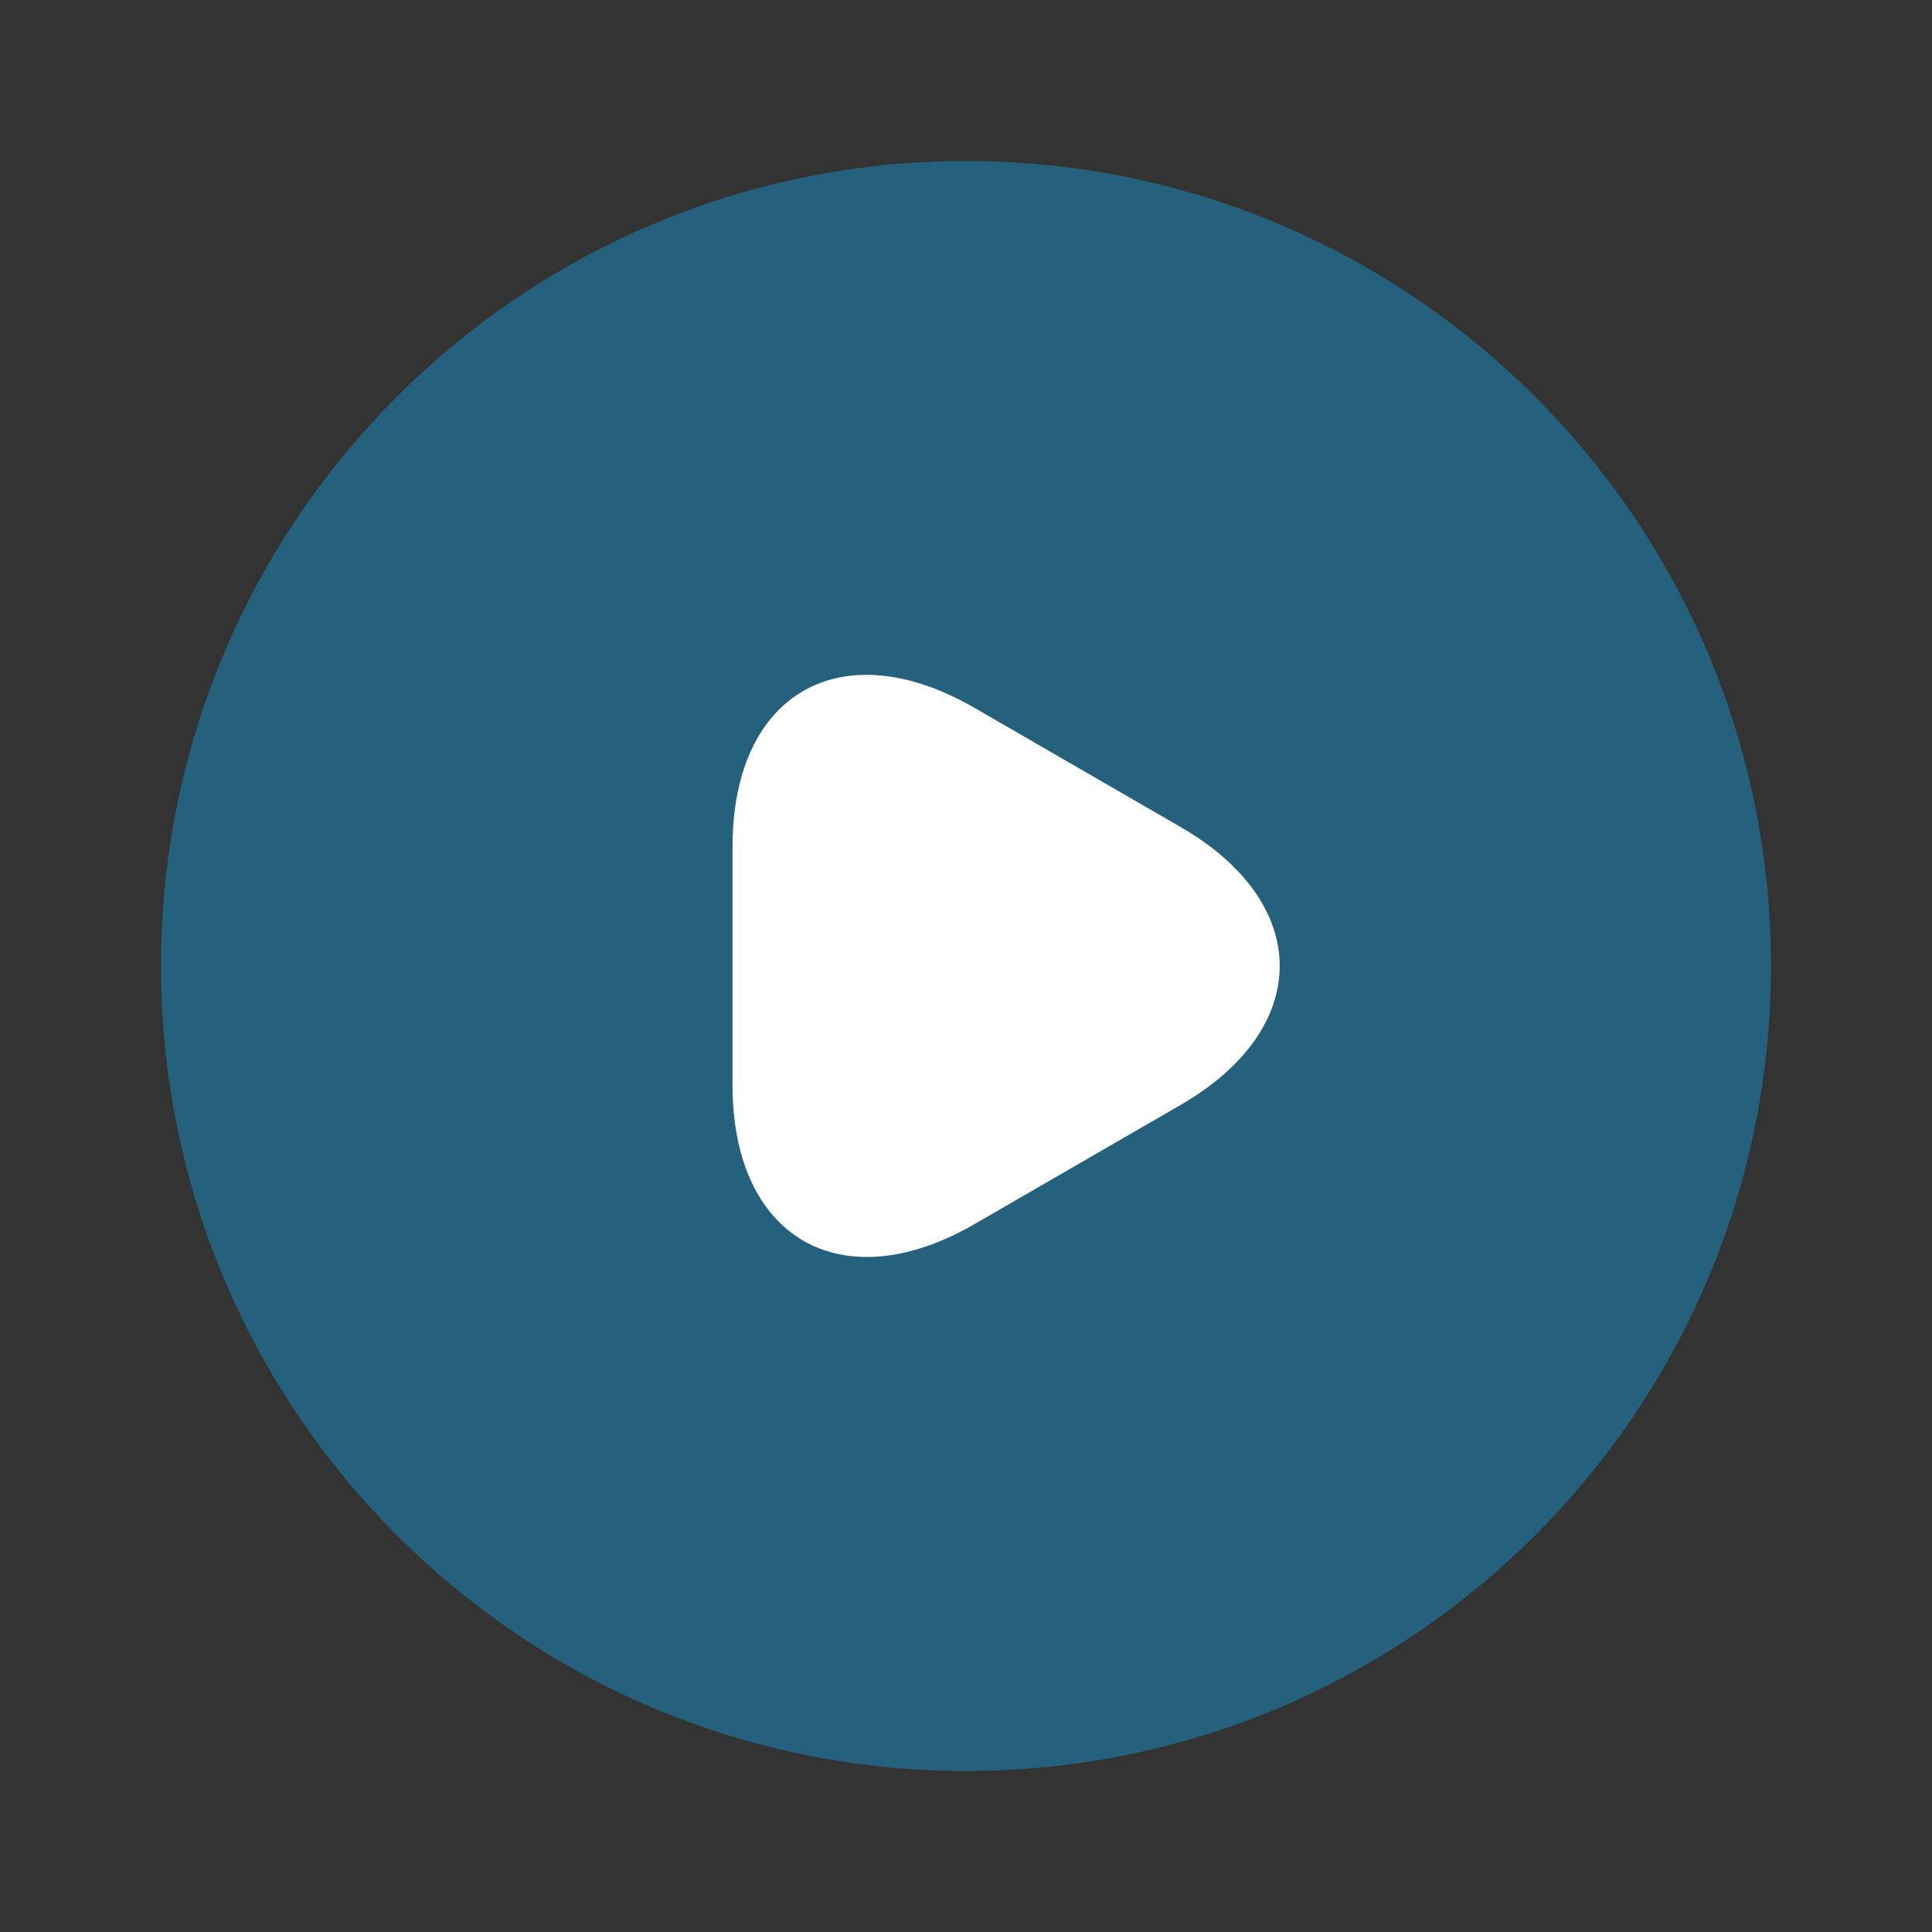
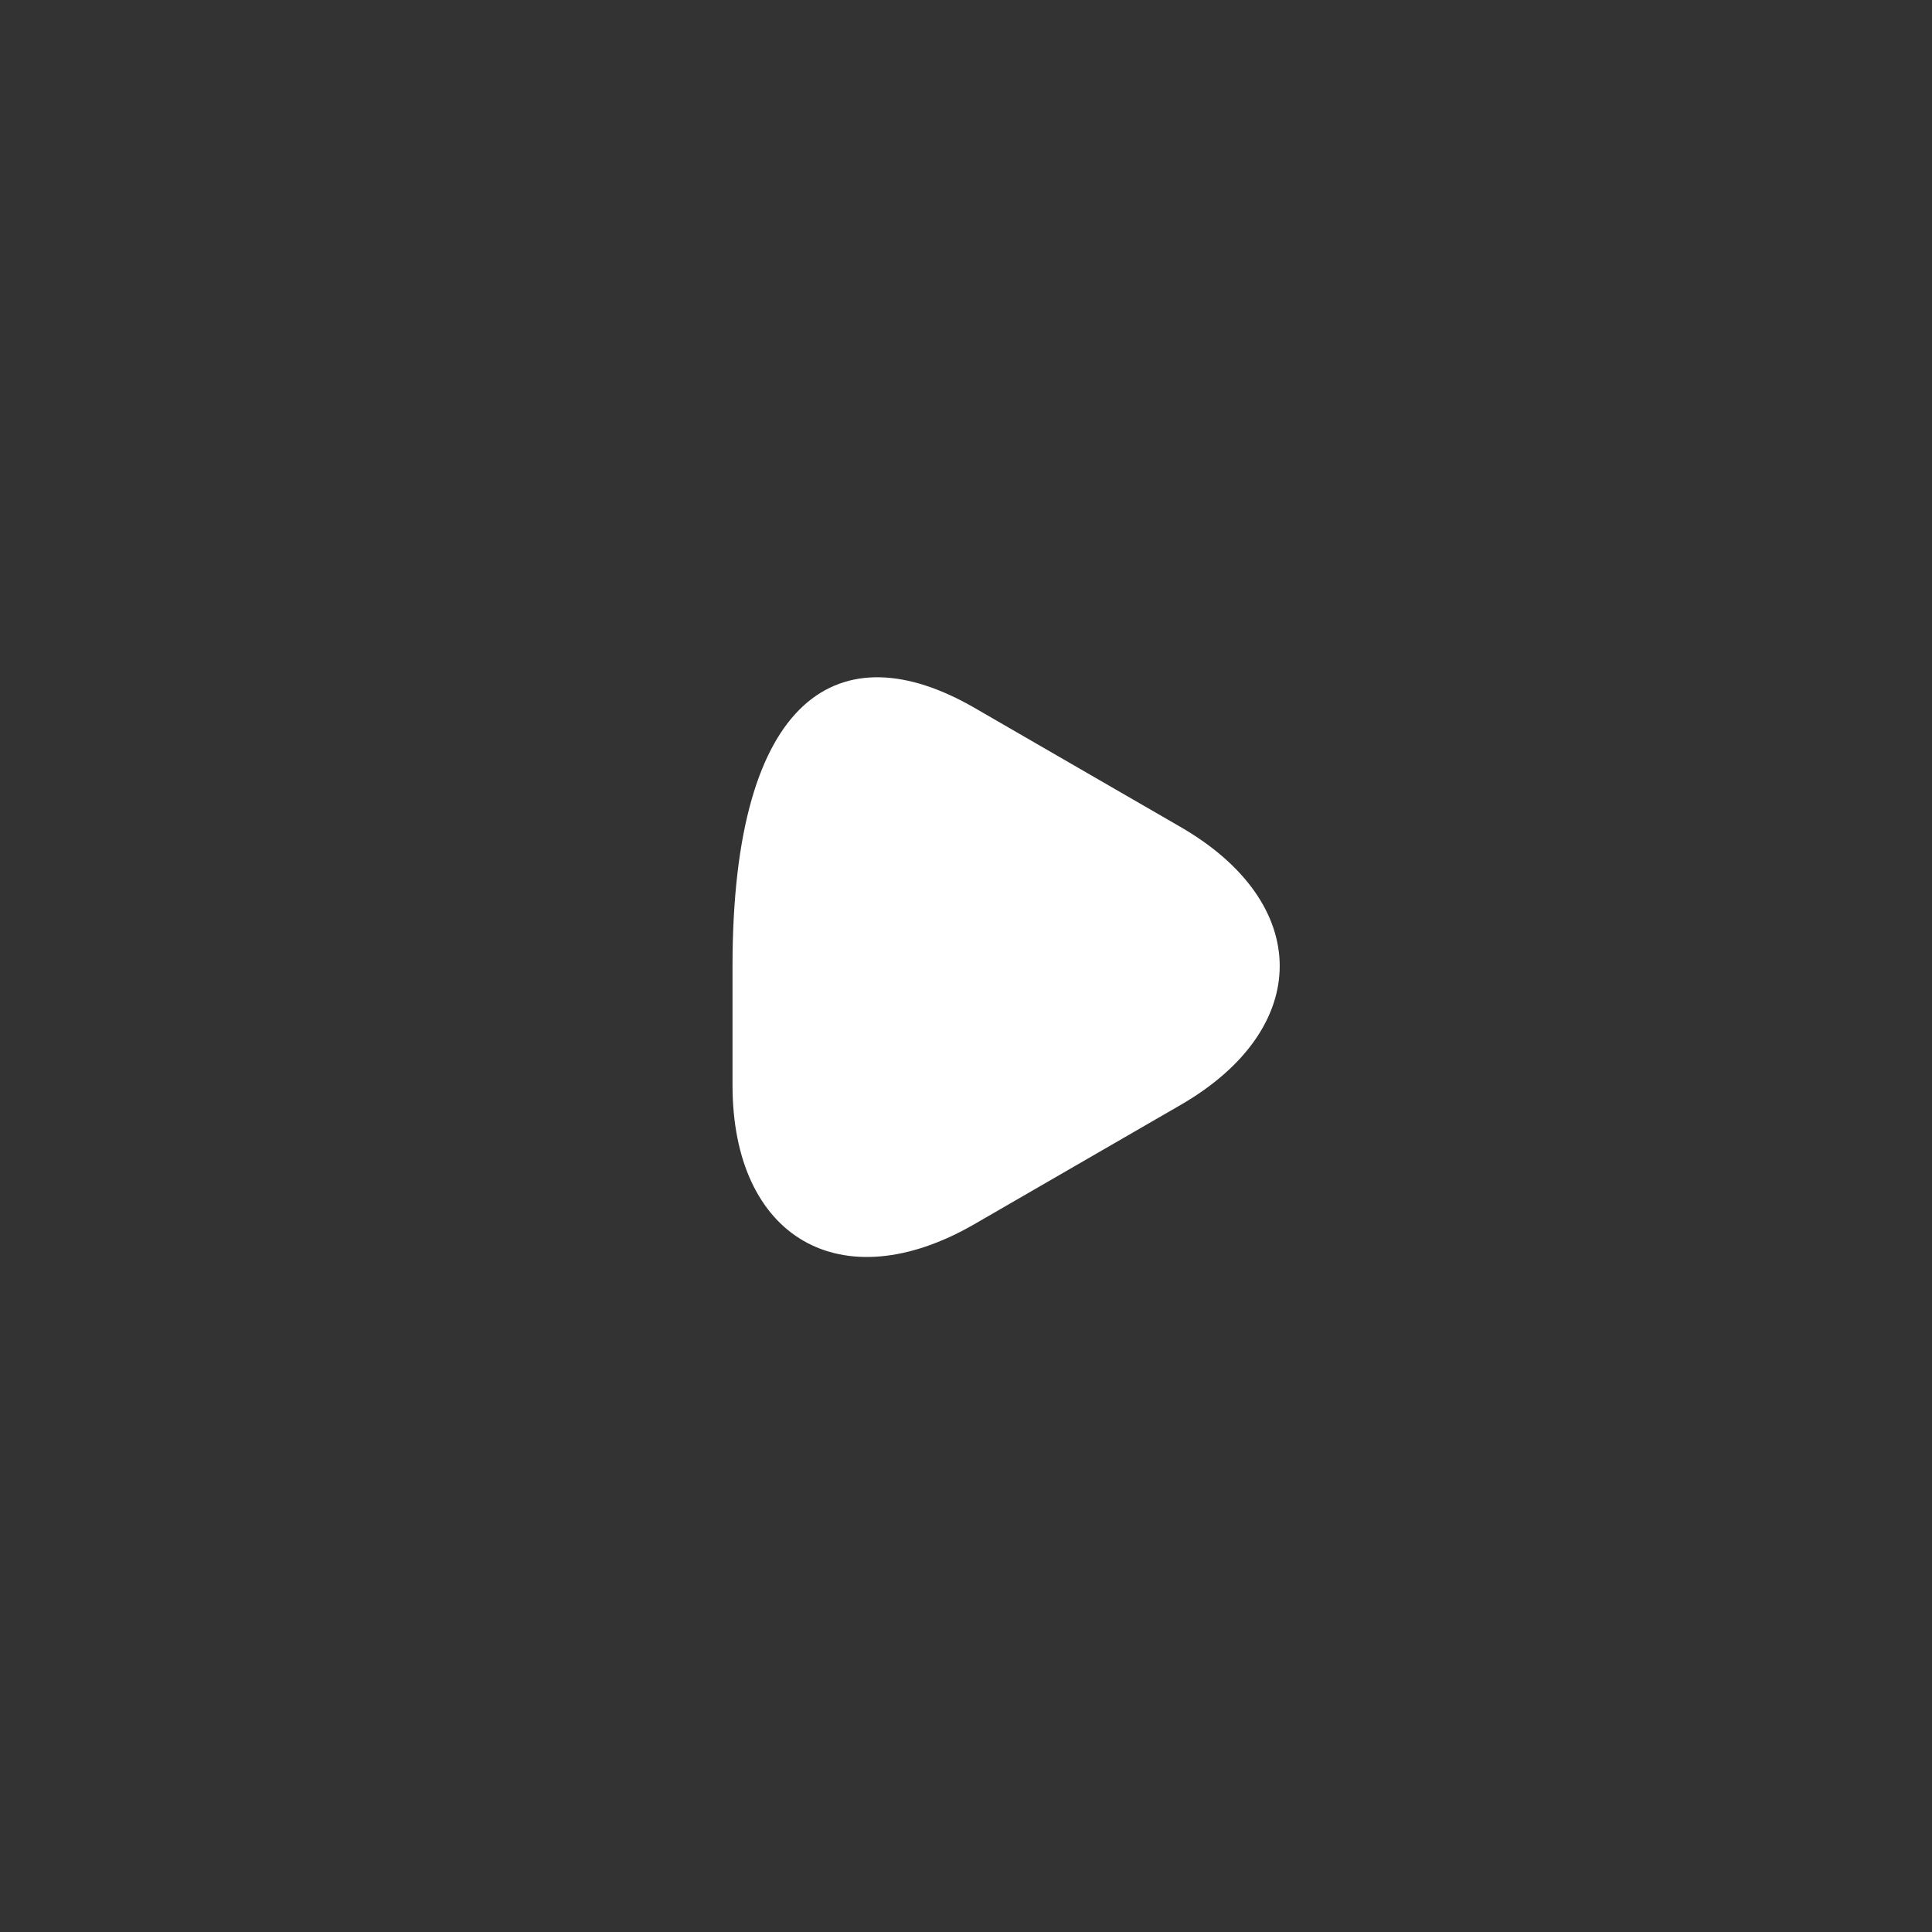
<svg xmlns="http://www.w3.org/2000/svg" width="80" height="80" viewBox="0 0 80 80" fill="none">
  <rect x="0" y="0" width="80" height="80" fill="#333333" stroke="none" />
-   <path opacity="0.4" d="M39.999 73.333C58.409 73.333 73.333 58.409 73.333 39.999C73.333 21.59 58.409 6.666 39.999 6.666C21.59 6.666 6.666 21.59 6.666 39.999C6.666 58.409 21.59 73.333 39.999 73.333Z" fill="#10A4E9" />
-   <path d="M30.332 39.999V35.066C30.332 28.699 34.832 26.132 40.332 29.299L44.599 31.766L48.865 34.232C54.365 37.399 54.365 42.599 48.865 45.766L44.599 48.232L40.332 50.699C34.832 53.866 30.332 51.266 30.332 44.932V39.999Z" fill="white" />
+   <path d="M30.332 39.999C30.332 28.699 34.832 26.132 40.332 29.299L44.599 31.766L48.865 34.232C54.365 37.399 54.365 42.599 48.865 45.766L44.599 48.232L40.332 50.699C34.832 53.866 30.332 51.266 30.332 44.932V39.999Z" fill="white" />
</svg>